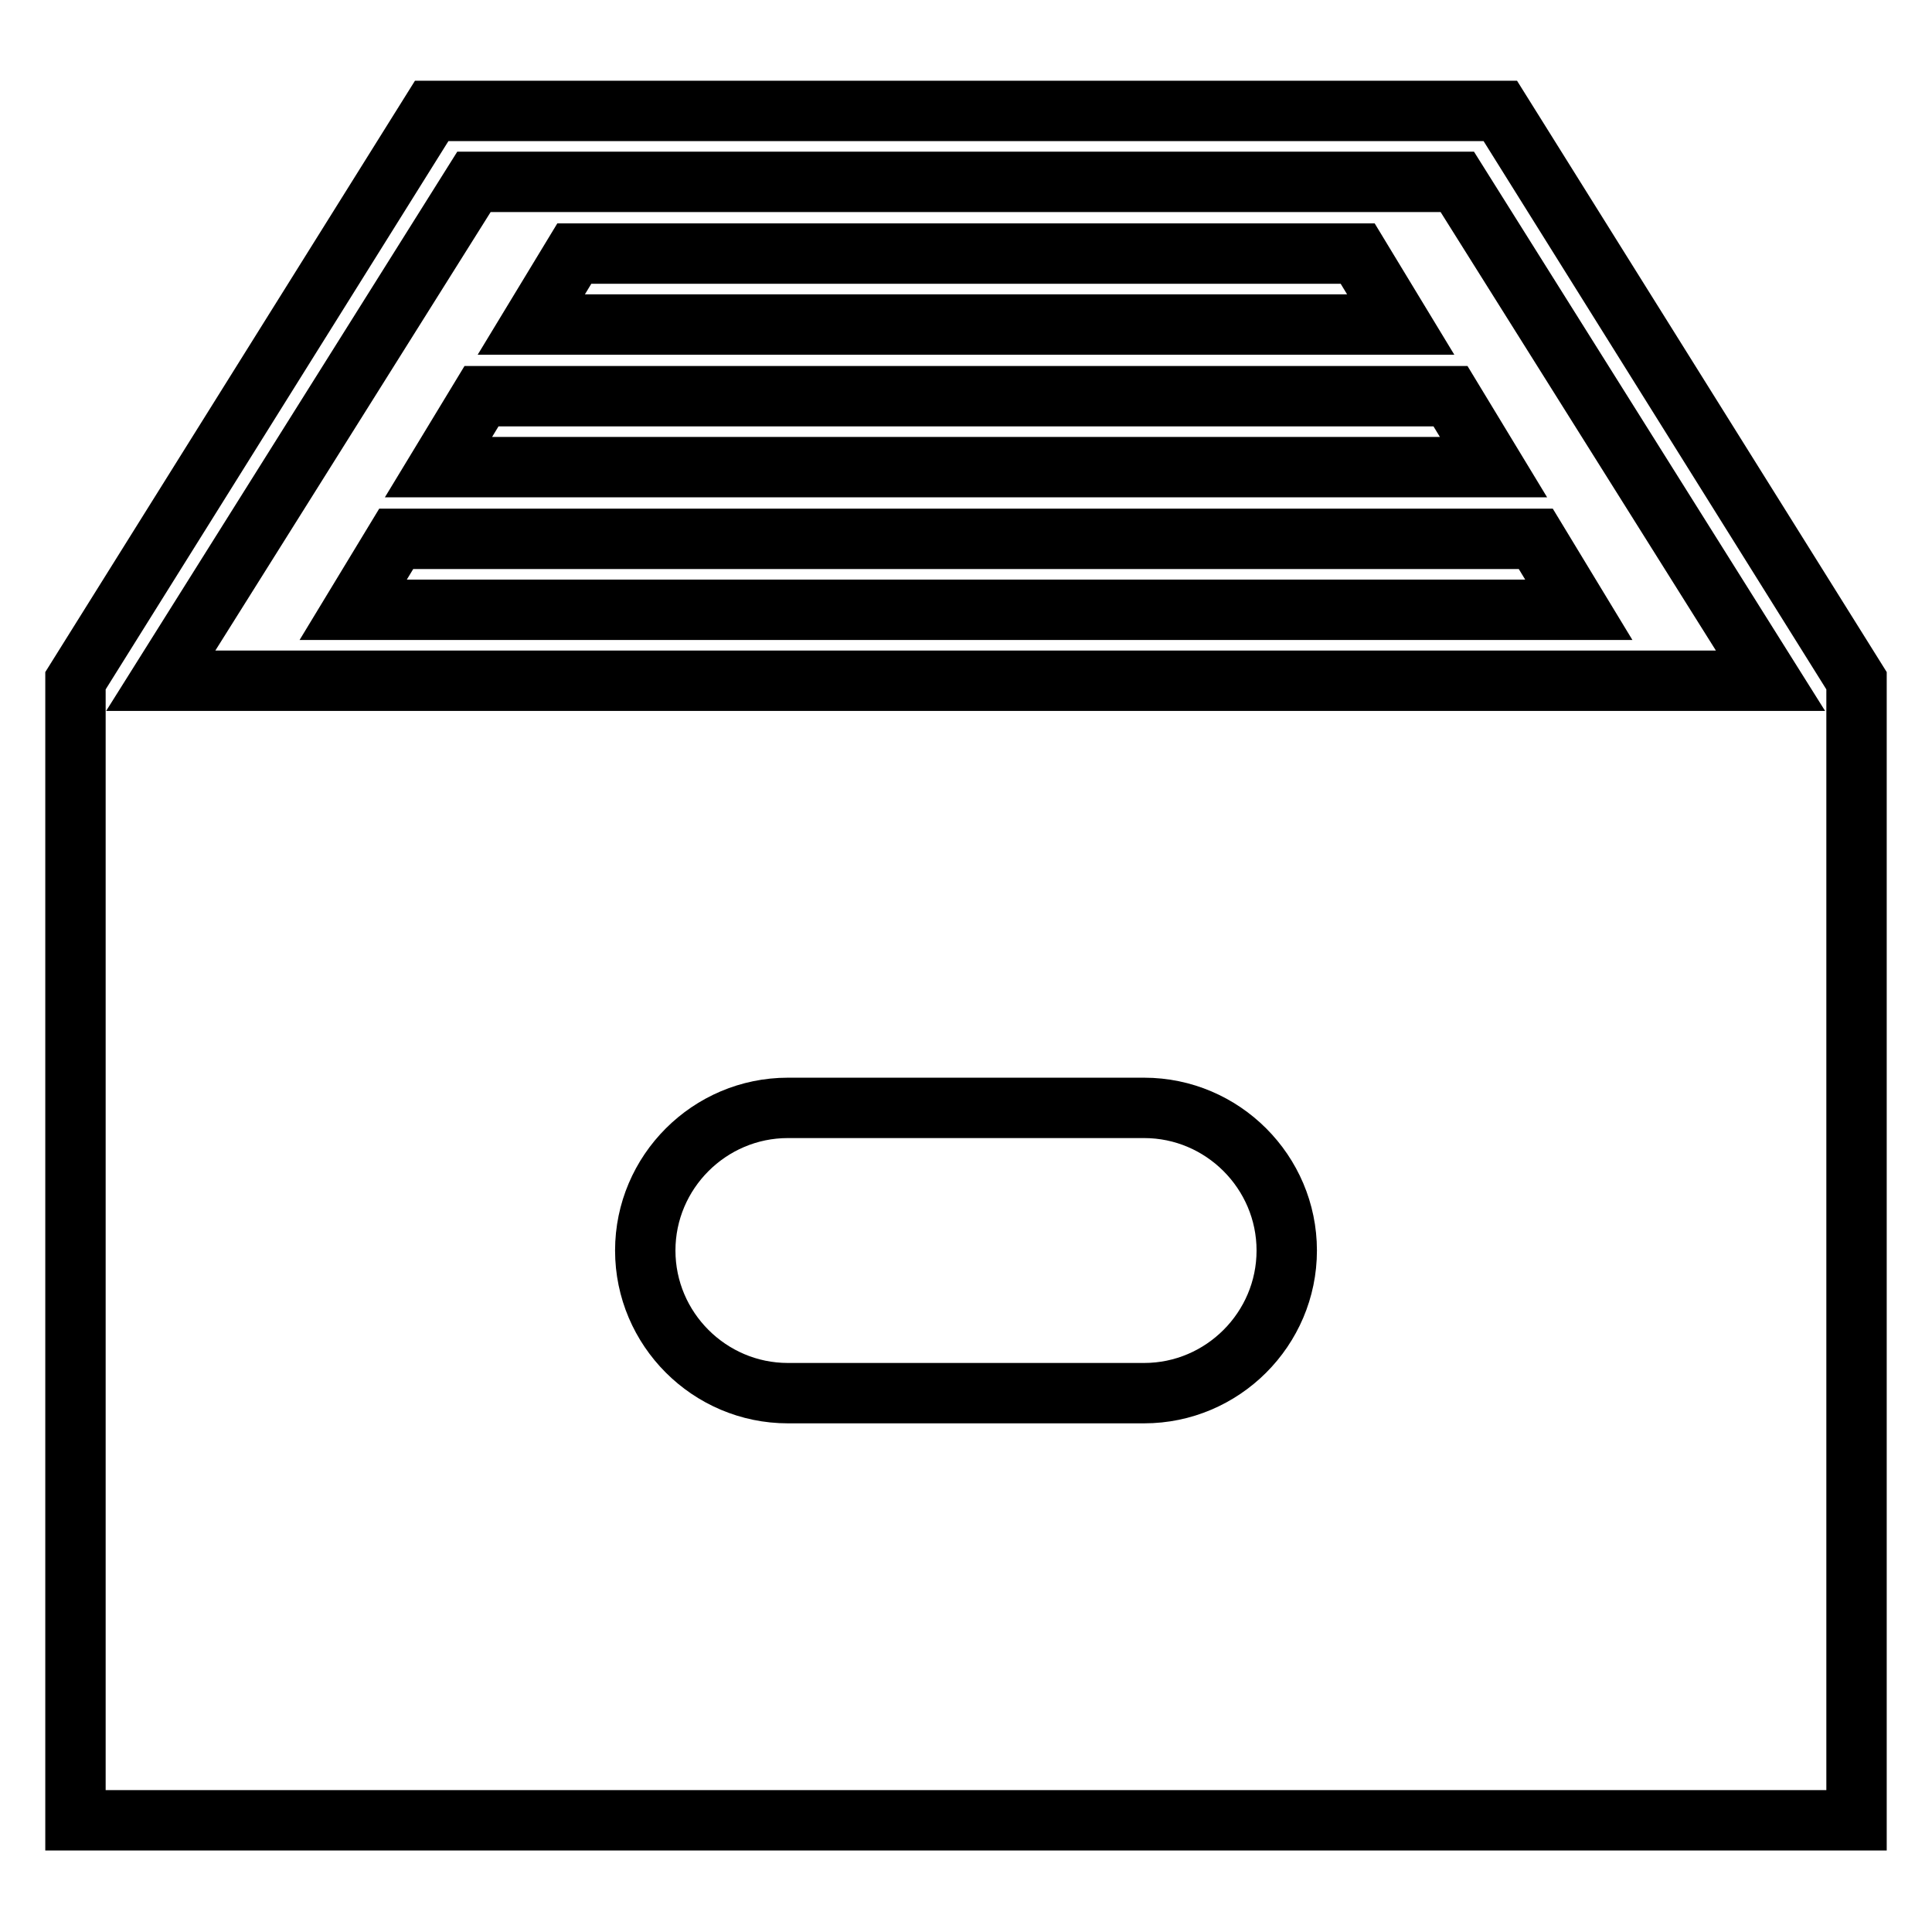
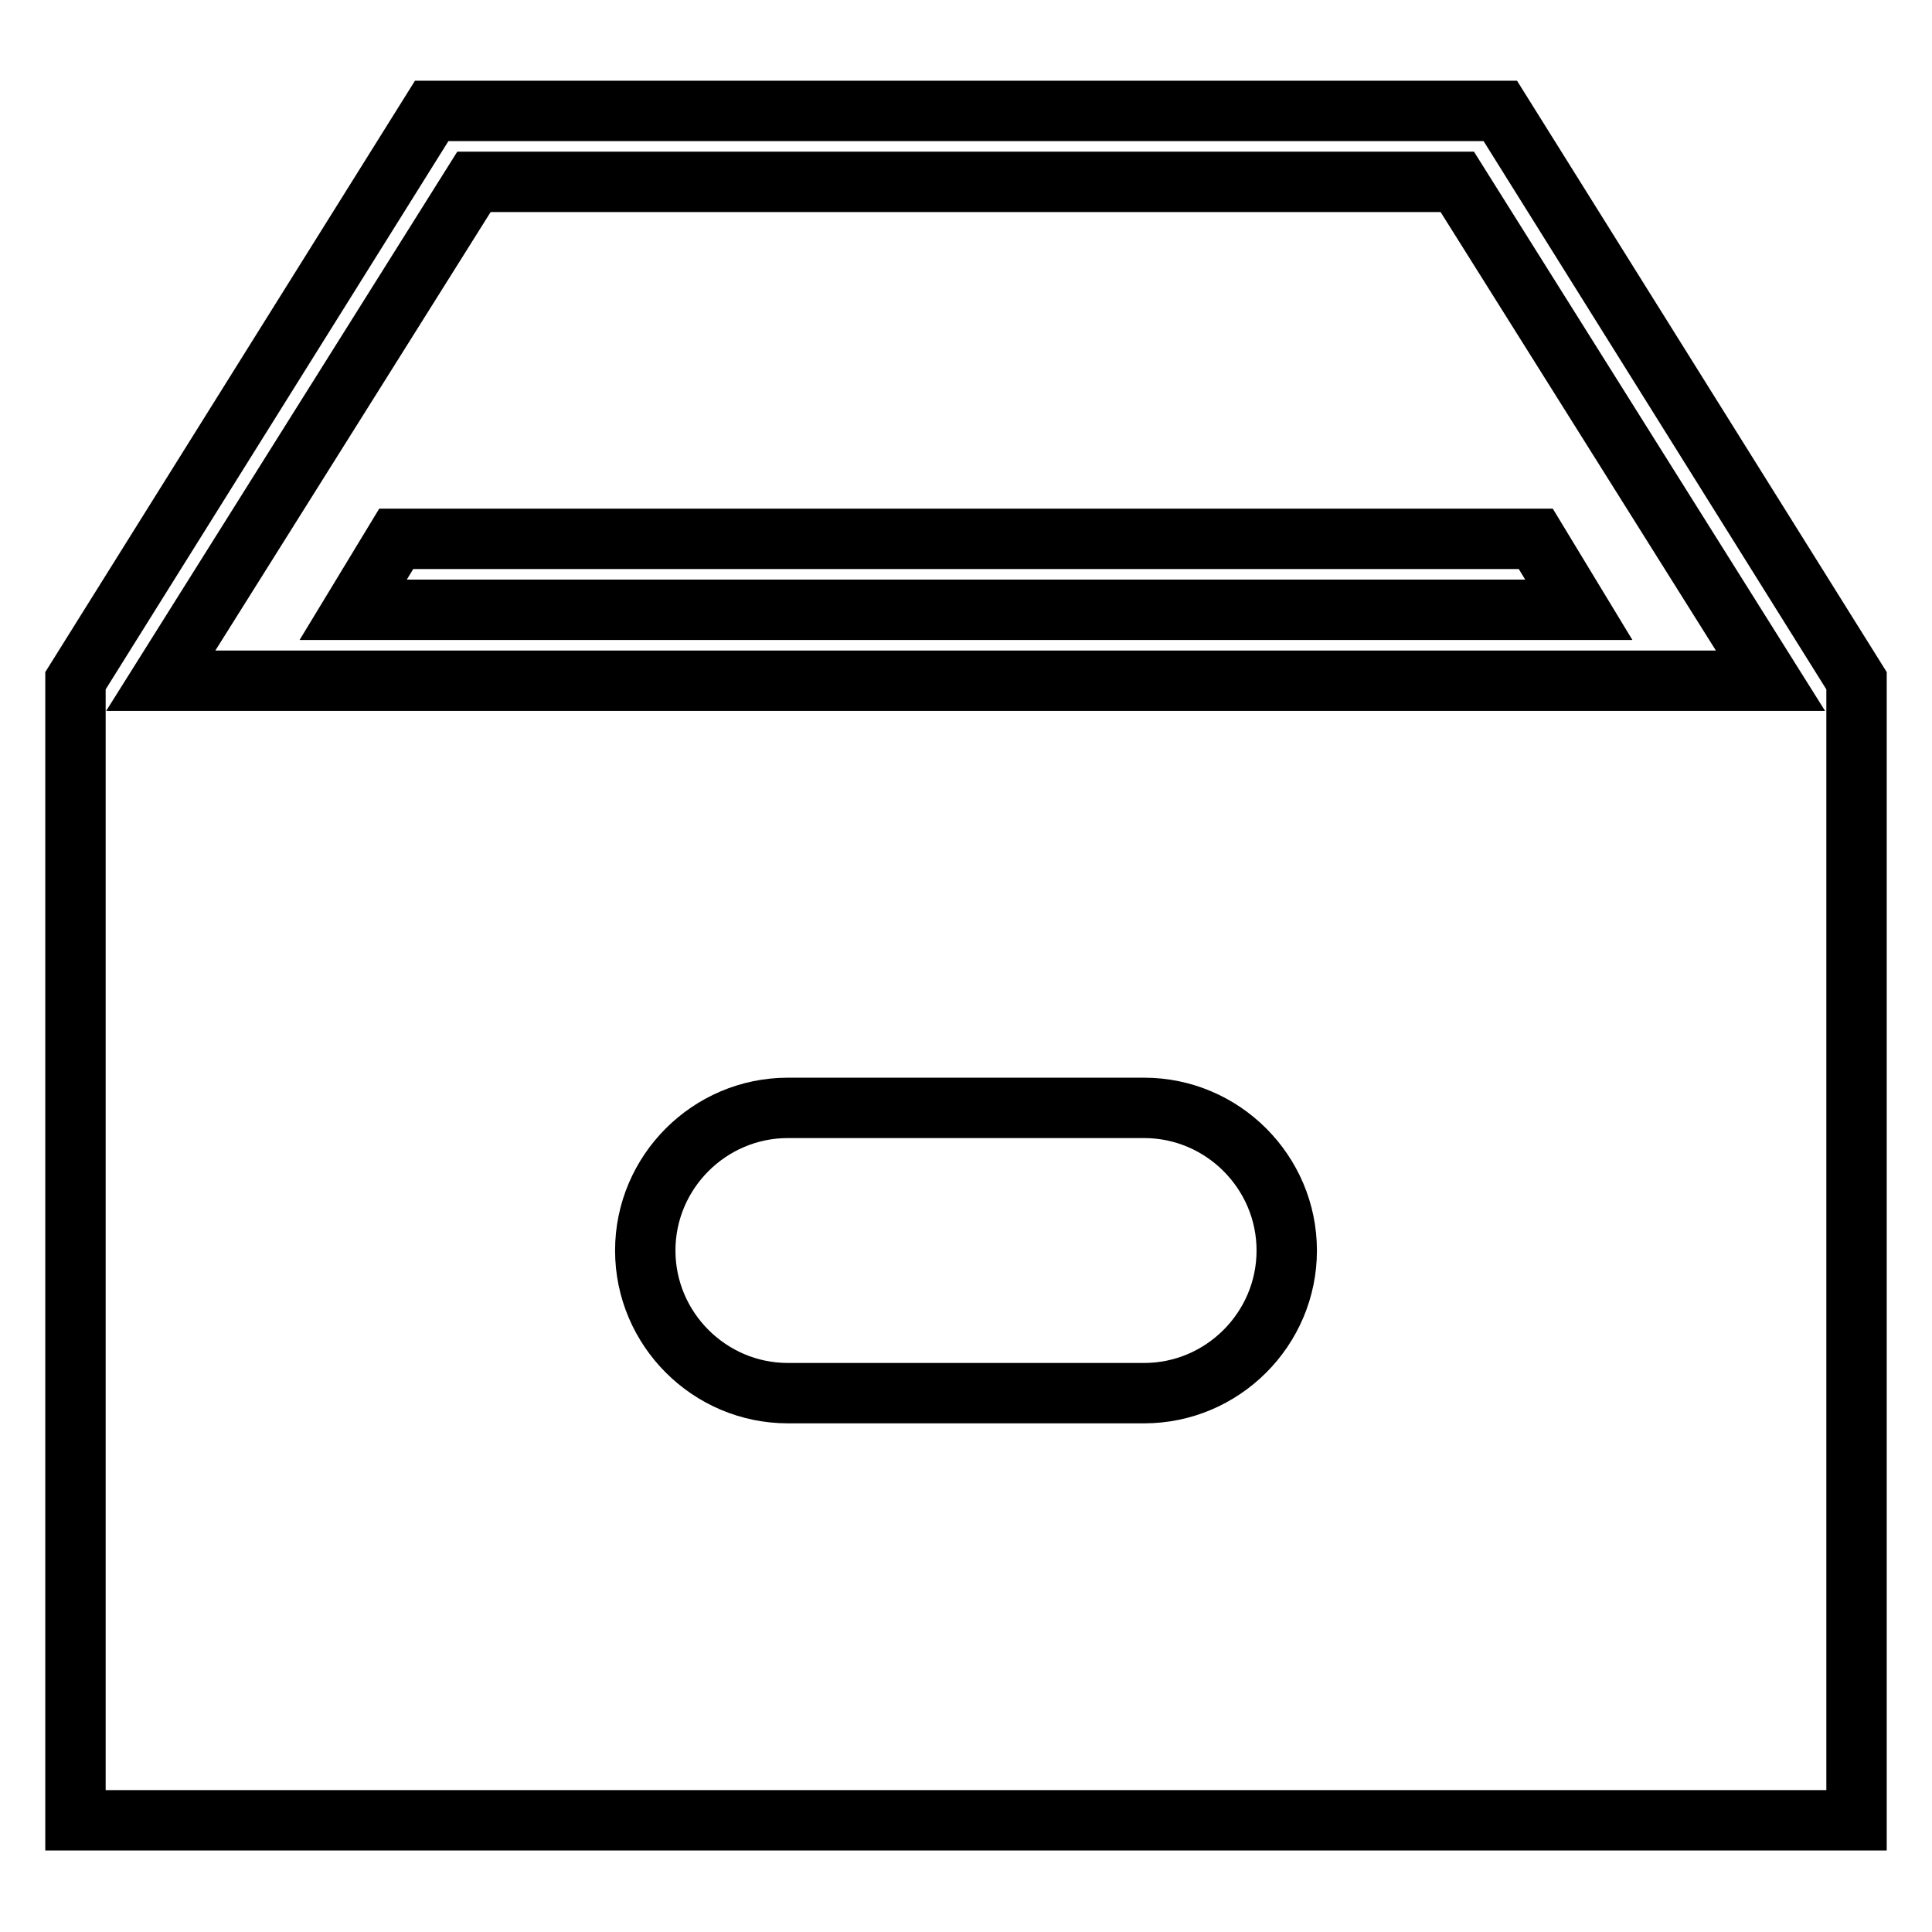
<svg xmlns="http://www.w3.org/2000/svg" version="1.1" x="0px" y="0px" viewBox="0 0 256 256" enable-background="new 0 0 256 256" xml:space="preserve">
  <g>
    <g>
      <g>
        <g>
          <path stroke-width="8" fill-opacity="0" stroke="#000000" d="M46.8 80.8L209.2 80.8 203.5 71.4 52.5 71.4 z" />
-           <path stroke-width="8" fill-opacity="0" stroke="#000000" d="M179.9 33.6L76.1 33.6 70.4 43 185.6 43 z" />
-           <path stroke-width="8" fill-opacity="0" stroke="#000000" d="M63.8 52.5L58.1 61.9 197.9 61.9 192.2 52.5 z" />
          <path stroke-width="8" fill-opacity="0" stroke="#000000" d="M198.8,14.7H57.2L10,90.2v151h236V104.4V90.2L198.8,14.7z M151.6,184.6h-47.2c-10.4,0-18.9-8.5-18.9-18.9s8.5-18.9,18.9-18.9h47.2c10.4,0,18.9,8.5,18.9,18.9S162,184.6,151.6,184.6z M21.3,90.2l41.5-66.1h130.3l41.5,66.1H21.3L21.3,90.2z" />
        </g>
      </g>
      <g />
      <g />
      <g />
      <g />
      <g />
      <g />
      <g />
      <g />
      <g />
      <g />
      <g />
      <g />
      <g />
      <g />
      <g />
    </g>
  </g>
</svg>